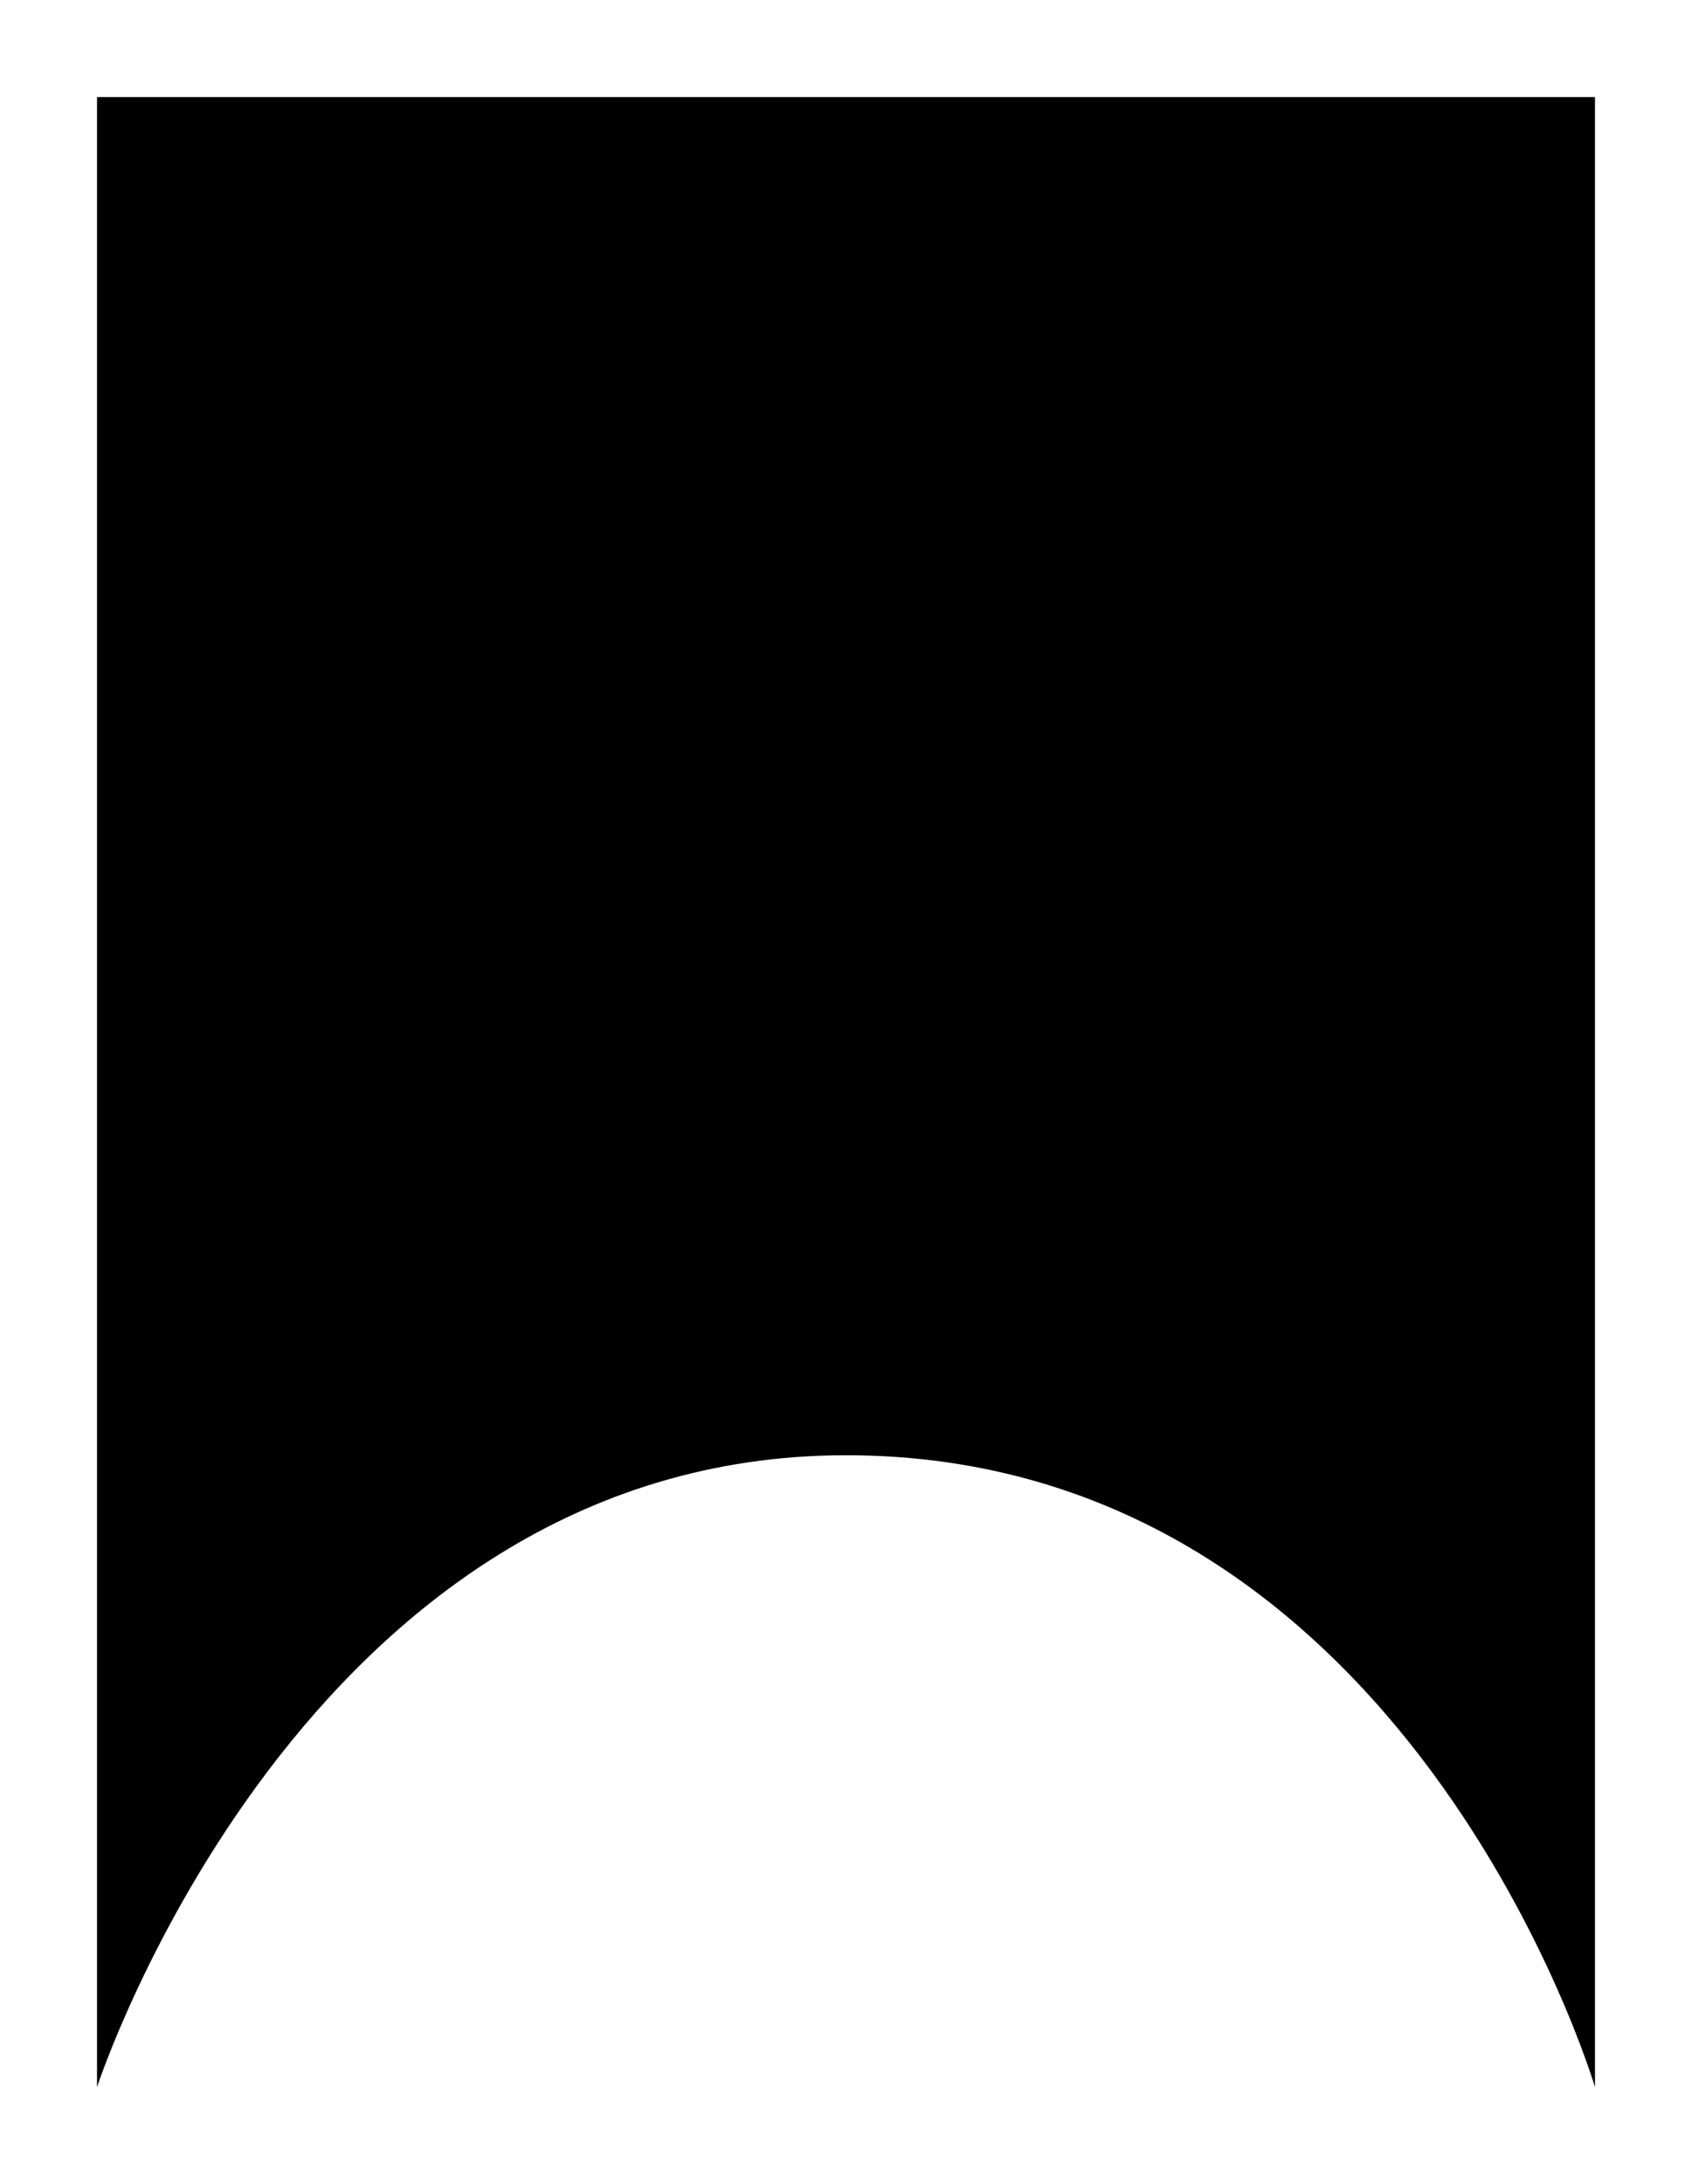
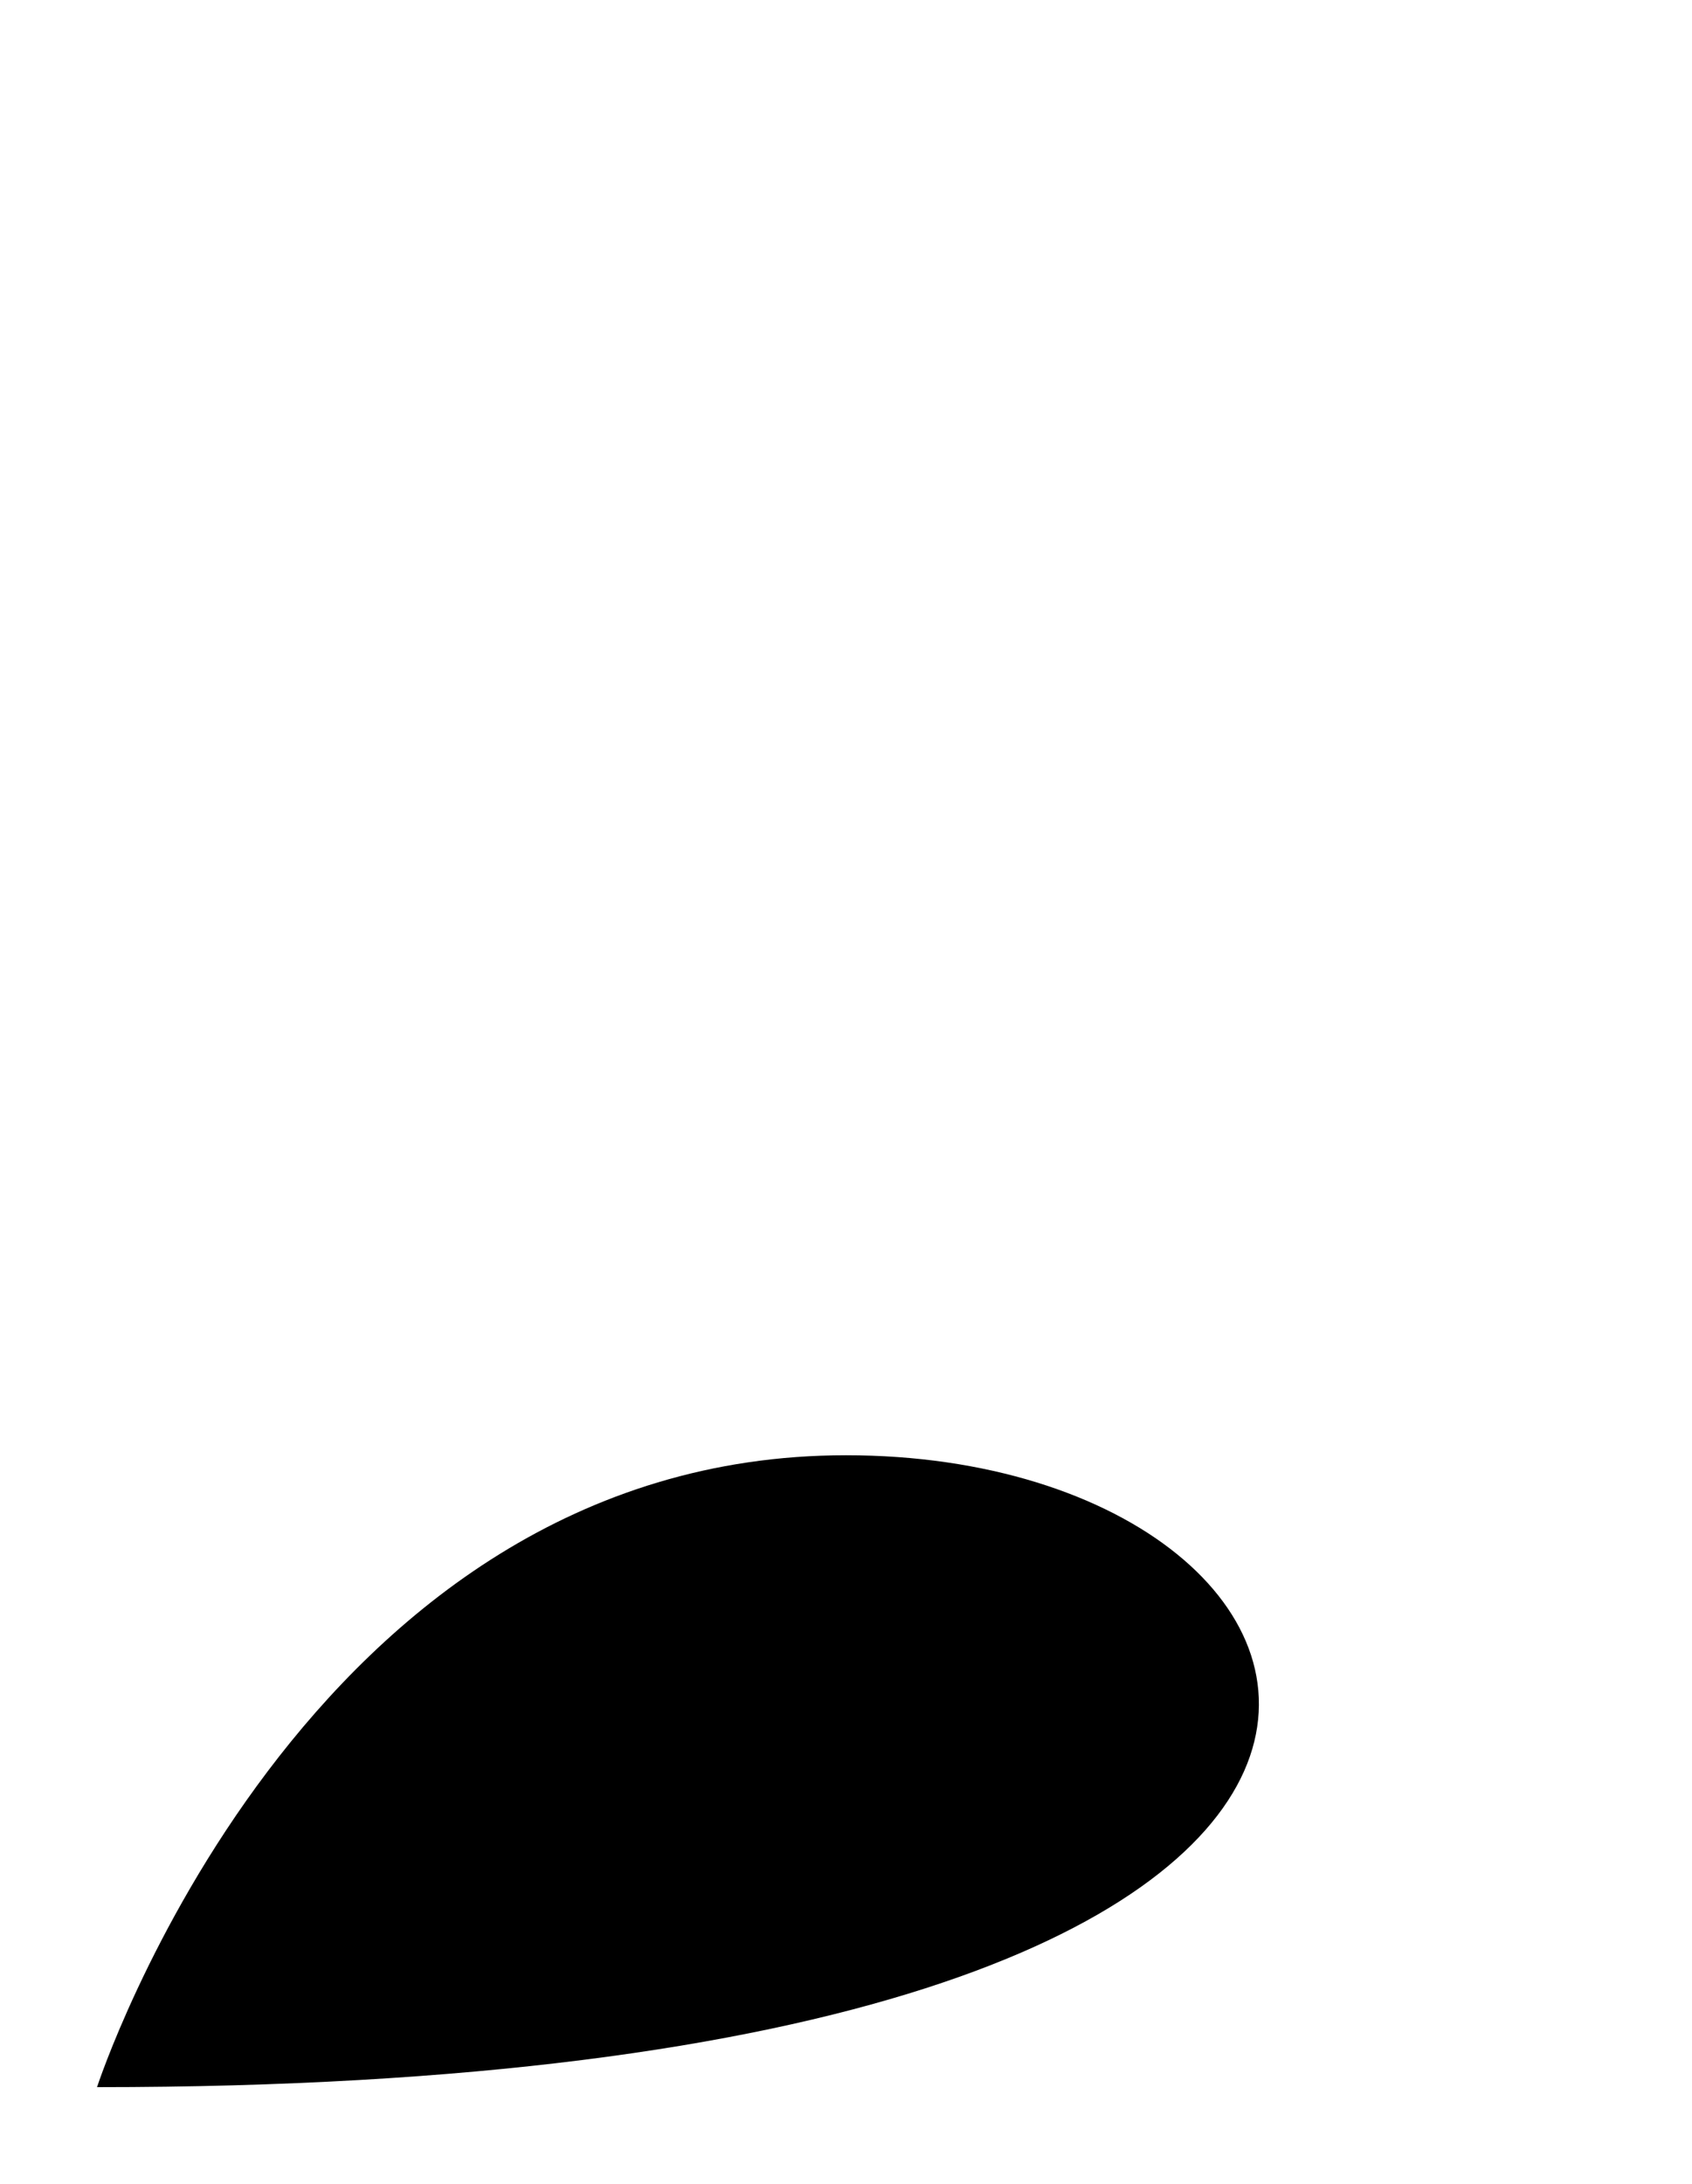
<svg xmlns="http://www.w3.org/2000/svg" fill="none" height="100%" overflow="visible" preserveAspectRatio="none" style="display: block;" viewBox="0 0 1744 2250" width="100%">
  <g filter="url(#filter0_f_0_11537)" id="Rectangle 24747">
-     <path d="M100 100H1644V2150C1644 2150 1451.5 1499.07 872 1499.07C312 1499.07 100 2150 100 2150V100Z" fill="url(#paint0_linear_0_11537)" style="" />
+     <path d="M100 100V2150C1644 2150 1451.5 1499.07 872 1499.07C312 1499.07 100 2150 100 2150V100Z" fill="url(#paint0_linear_0_11537)" style="" />
  </g>
  <defs>
    <filter color-interpolation-filters="sRGB" filterUnits="userSpaceOnUse" height="2250" id="filter0_f_0_11537" width="1744" x="0" y="0">
      <feFlood flood-opacity="0" result="BackgroundImageFix" />
      <feBlend in="SourceGraphic" in2="BackgroundImageFix" mode="normal" result="shape" />
      <feGaussianBlur result="effect1_foregroundBlur_0_11537" stdDeviation="50" />
    </filter>
    <linearGradient gradientUnits="userSpaceOnUse" id="paint0_linear_0_11537" x1="863.467" x2="863.19" y1="754.089" y2="2150">
      <stop offset="0.169" stop-color="#060015" style="stop-color:#060015;stop-color:color(display-p3 0.024 0 0.082);stop-opacity:1;" />
      <stop offset="0.344" stop-color="#1B0848" style="stop-color:#1B0848;stop-color:color(display-p3 0.105 0.03 0.284);stop-opacity:1;" />
      <stop offset="0.498" stop-color="#532ABB" style="stop-color:#532ABB;stop-color:color(display-p3 0.326 0.165 0.733);stop-opacity:1;" />
      <stop offset="0.785" stop-color="#F5F5F5" style="stop-color:#F5F5F5;stop-color:color(display-p3 0.961 0.961 0.961);stop-opacity:1;" />
      <stop offset="1" stop-color="#F5F5F5" style="stop-color:#F5F5F5;stop-color:color(display-p3 0.961 0.961 0.961);stop-opacity:1;" />
    </linearGradient>
  </defs>
</svg>